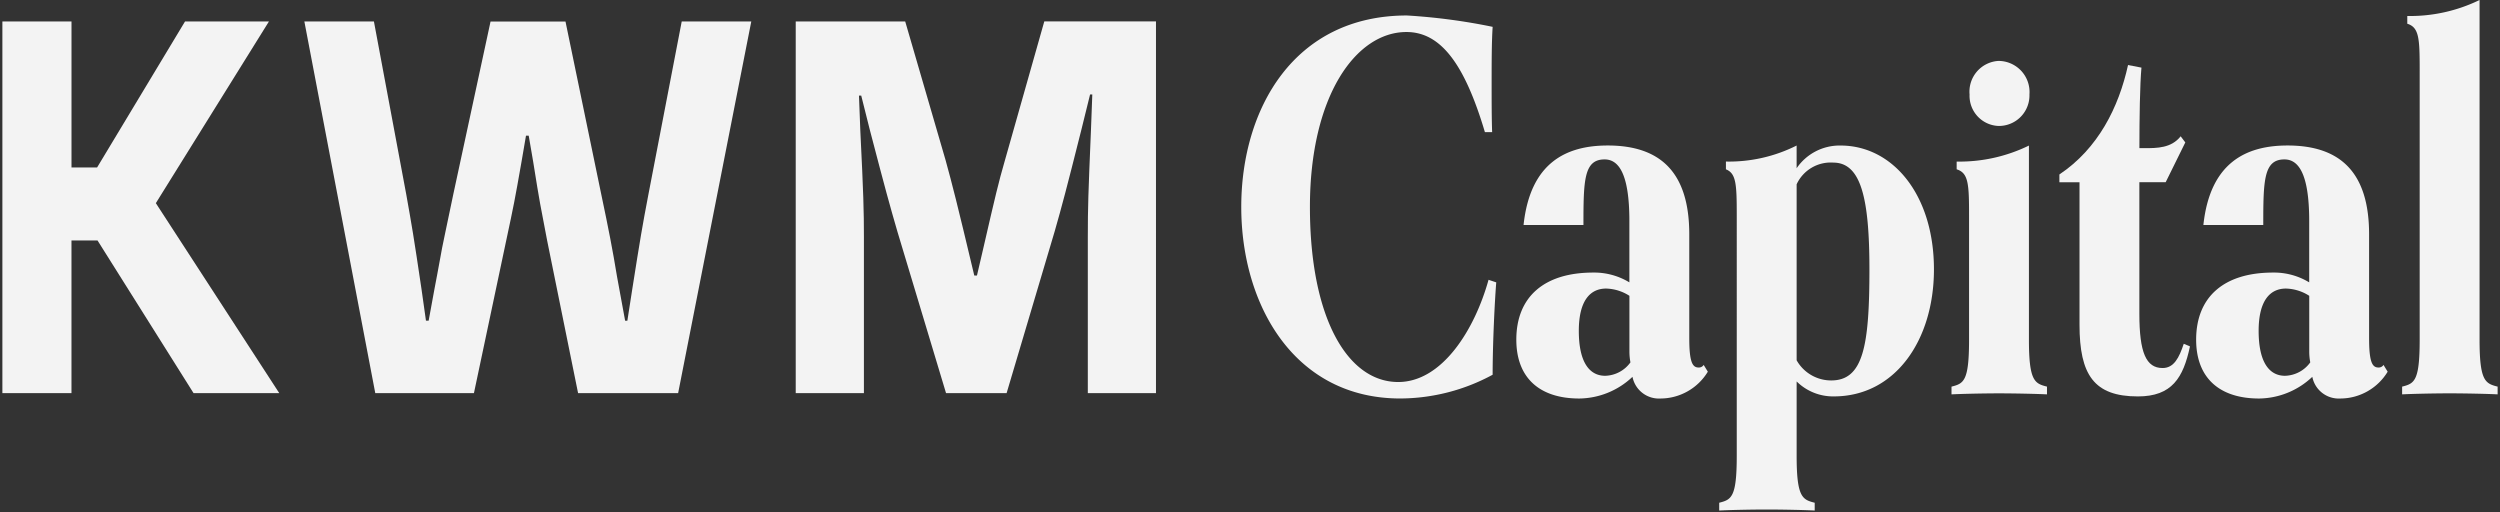
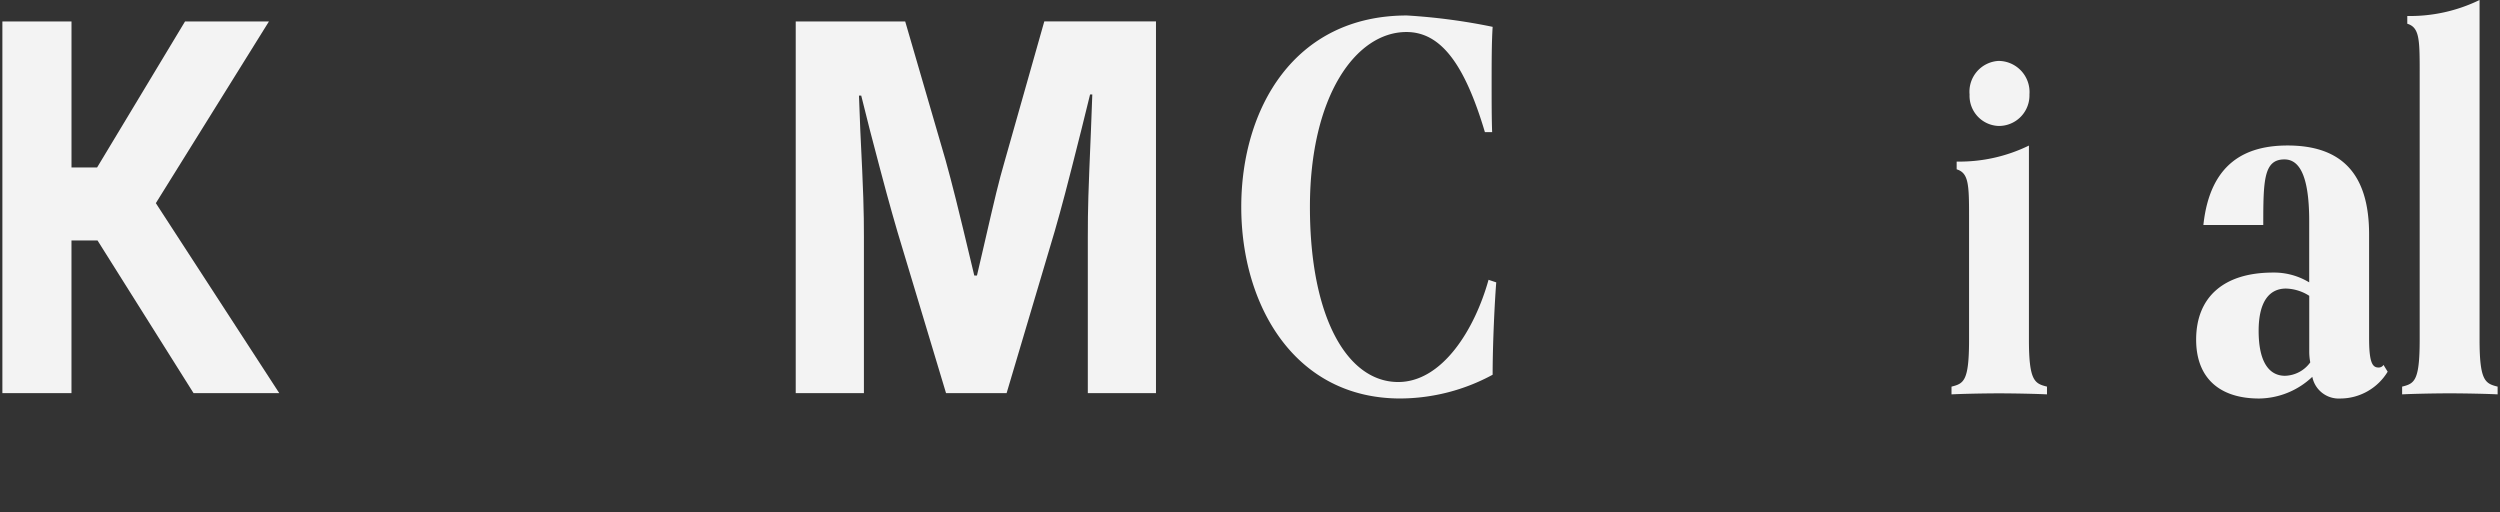
<svg xmlns="http://www.w3.org/2000/svg" width="244" height="50" viewBox="0 0 244 50">
  <rect x="0" y="0" width="244" height="50" fill="#333333" stroke="none" />
  <defs>
    <clipPath id="clip-KWM_logo">
      <rect width="244" height="50" />
    </clipPath>
  </defs>
  <g id="KWM_logo" data-name="KWM logo" clip-path="url(#clip-KWM_logo)">
    <g id="Logo" transform="translate(0.233)">
      <path id="Path_193" data-name="Path 193" d="M6.745,25.116h2.5L17.824,10.87h8.19L14.977,28.6,27.021,47.14H18.656L9.284,32.24H6.743v14.9H0V10.87H6.745V25.116Z" transform="translate(0 -8.773)" fill="#f3f3f3" />
-       <path id="Path_194" data-name="Path 194" d="M189.25,47.14h-9.766l-3.021-14.9c-.658-3.426-.7-3.534-1.358-7.667l-.438-2.556H174.4l-.438,2.556c-.658,3.752-.745,4.186-1.489,7.667l-3.152,14.9H159.69l-6.92-36.27h6.789l3.152,16.858c.569,3.208.7,3.914,1.489,9.245l.438,3.1h.262l.569-3.1c.176-.978.394-2.012.569-3.044.131-.87.7-3.426,1.269-6.2l3.635-16.858h7.314l3.5,16.912c.7,3.316,1.094,5.329,1.532,7.993l.789,4.3h.218l.482-3.1c.789-5,.963-6.037,1.576-9.245L189.6,10.87h6.789L189.25,47.14Z" transform="translate(-123.297 -8.773)" fill="#f3f3f3" />
      <path id="Path_195" data-name="Path 195" d="M436.514,47.124h-6.656V31.9c0-2.936.044-4.186.307-10.441l.131-3.48h-.218l-.832,3.372c-1.489,5.927-1.927,7.559-2.628,10.005l-4.686,15.77H416.02l-4.731-15.716c-.789-2.718-1.138-3.97-2.714-10.005l-.832-3.316h-.22l.131,3.426c.307,6.2.351,7.831.351,10.385V47.124H401.35V10.854h10.686l3.941,13.539c.658,2.392,1.094,4.078,2.8,11.255h.262l.658-2.828c1.138-4.949,1.445-6.253,2.059-8.375l3.855-13.6h10.9V47.12Z" transform="translate(-323.92 -8.757)" fill="#f3f3f3" />
      <path id="Path_196" data-name="Path 196" d="M651.627,33.877c-.151,1.864-.353,6-.353,9.017a19.053,19.053,0,0,1-9.017,2.317c-10.327,0-15.517-9.12-15.517-18.691S631.88,7.83,642.913,7.83a58.368,58.368,0,0,1,8.363,1.109c-.1,1.511-.1,3.527-.1,5.593,0,1.663,0,3.326.05,4.686h-.706c-1.964-6.6-4.283-9.774-7.657-9.774-4.937,0-9.421,6.247-9.421,17.08s3.677,17.08,8.616,17.08c4.283,0,7.457-5.089,8.817-9.976l.756.253Z" transform="translate(-505.826 -6.319)" fill="#f3f3f3" />
-       <path id="Path_197" data-name="Path 197" d="M784.6,95.7a5.422,5.422,0,0,1-4.636,2.62,2.626,2.626,0,0,1-2.72-2.116,7.67,7.67,0,0,1-5.19,2.116c-3.88,0-6.147-2.016-6.147-5.743,0-4.181,2.72-6.55,7.507-6.55a6.633,6.633,0,0,1,3.527.957v-6c0-4.736-1.109-6-2.417-6-2.016,0-2.066,2.016-2.066,6.4h-5.844c.654-6.147,4.233-7.759,8.213-7.759,5.19,0,7.96,2.67,7.96,8.666V92.423c0,2.317.3,2.871.907,2.871a.552.552,0,0,0,.5-.253l.4.654Zm-7.657-7.406a4.42,4.42,0,0,0-2.267-.706c-1.511,0-2.67,1.109-2.67,4.131,0,3.174,1.109,4.383,2.57,4.383a3.137,3.137,0,0,0,2.469-1.31,5.686,5.686,0,0,1-.1-1.007V88.292Z" transform="translate(-618.147 -59.425)" fill="#f3f3f3" />
-       <path id="Path_198" data-name="Path 198" d="M877.852,109.26c-.907-.05-3.174-.1-4.686-.1s-3.727.05-4.636.1V108.5c1.21-.3,1.713-.554,1.713-4.584V80.493c0-3.073-.05-4.131-1.057-4.534V75.2a14.685,14.685,0,0,0,6.9-1.563v2.217a5.08,5.08,0,0,1,4.283-2.217c5.089,0,9.12,4.786,9.12,12.091,0,6.9-3.777,12.394-9.774,12.394a5.054,5.054,0,0,1-3.627-1.46v7.254c0,4.03.554,4.283,1.763,4.584v.756ZM876.089,94.6a3.868,3.868,0,0,0,3.376,1.964c3.123,0,3.727-3.376,3.727-10.831,0-6.9-.806-10.43-3.527-10.43a3.664,3.664,0,0,0-3.577,2.116V94.6Z" transform="translate(-700.969 -59.433)" fill="#f3f3f3" />
      <path id="Path_199" data-name="Path 199" d="M995.372,63.365c-.907-.05-3.174-.1-4.686-.1s-3.729.05-4.636.1v-.756c1.21-.3,1.713-.554,1.713-4.584V45.934c0-3.073-.05-4.181-1.21-4.534v-.756a15.467,15.467,0,0,0,7.053-1.563V58.024c0,4.03.554,4.283,1.763,4.584v.756Zm-7.559-29.271a3.006,3.006,0,0,1,2.821-3.274,3.036,3.036,0,0,1,3.023,3.274,2.981,2.981,0,0,1-3.023,3.073A2.942,2.942,0,0,1,987.813,34.094Z" transform="translate(-795.816 -24.874)" fill="#f3f3f3" />
-       <path id="Path_200" data-name="Path 200" d="M1053.376,60.357c-.654,3.073-1.763,4.887-5.089,4.887-4.283,0-5.693-2.116-5.693-7v-13.9h-1.964V43.58c3.777-2.52,5.794-6.55,6.7-10.68l1.31.253c-.151,1.613-.2,4.987-.2,7.86h.5c1.21,0,2.62,0,3.527-1.159l.453.6-1.914,3.88h-2.57V57.183c0,3.777.654,5.29,2.267,5.29,1.109,0,1.613-1.007,2.066-2.367l.6.253Z" transform="translate(-839.867 -26.553)" fill="#f3f3f3" />
      <path id="Path_201" data-name="Path 201" d="M1128.512,95.7a5.422,5.422,0,0,1-4.636,2.62,2.626,2.626,0,0,1-2.72-2.116,7.67,7.67,0,0,1-5.19,2.116c-3.88,0-6.147-2.016-6.147-5.743,0-4.181,2.72-6.55,7.507-6.55a6.633,6.633,0,0,1,3.527.957v-6c0-4.736-1.109-6-2.417-6-2.016,0-2.066,2.016-2.066,6.4h-5.844c.654-6.147,4.233-7.759,8.213-7.759,5.19,0,7.96,2.67,7.96,8.666V92.423c0,2.317.3,2.871.907,2.871a.552.552,0,0,0,.5-.253l.4.654Zm-7.657-7.406a4.42,4.42,0,0,0-2.267-.706c-1.511,0-2.67,1.109-2.67,4.131,0,3.174,1.109,4.383,2.57,4.383a3.137,3.137,0,0,0,2.469-1.31,5.687,5.687,0,0,1-.1-1.007V88.292Z" transform="translate(-895.708 -59.425)" fill="#f3f3f3" />
      <path id="Path_202" data-name="Path 202" d="M1223.34,38.49c-.907-.05-3.174-.1-4.686-.1s-3.727.05-4.634.1v-.756c1.21-.3,1.713-.554,1.713-4.584V6.851c0-3.073-.05-4.181-1.21-4.534V1.561A15.492,15.492,0,0,0,1221.577,0V33.15c0,4.03.554,4.283,1.763,4.584Z" transform="translate(-979.805)" fill="#f3f3f3" />
    </g>
  </g>
</svg>